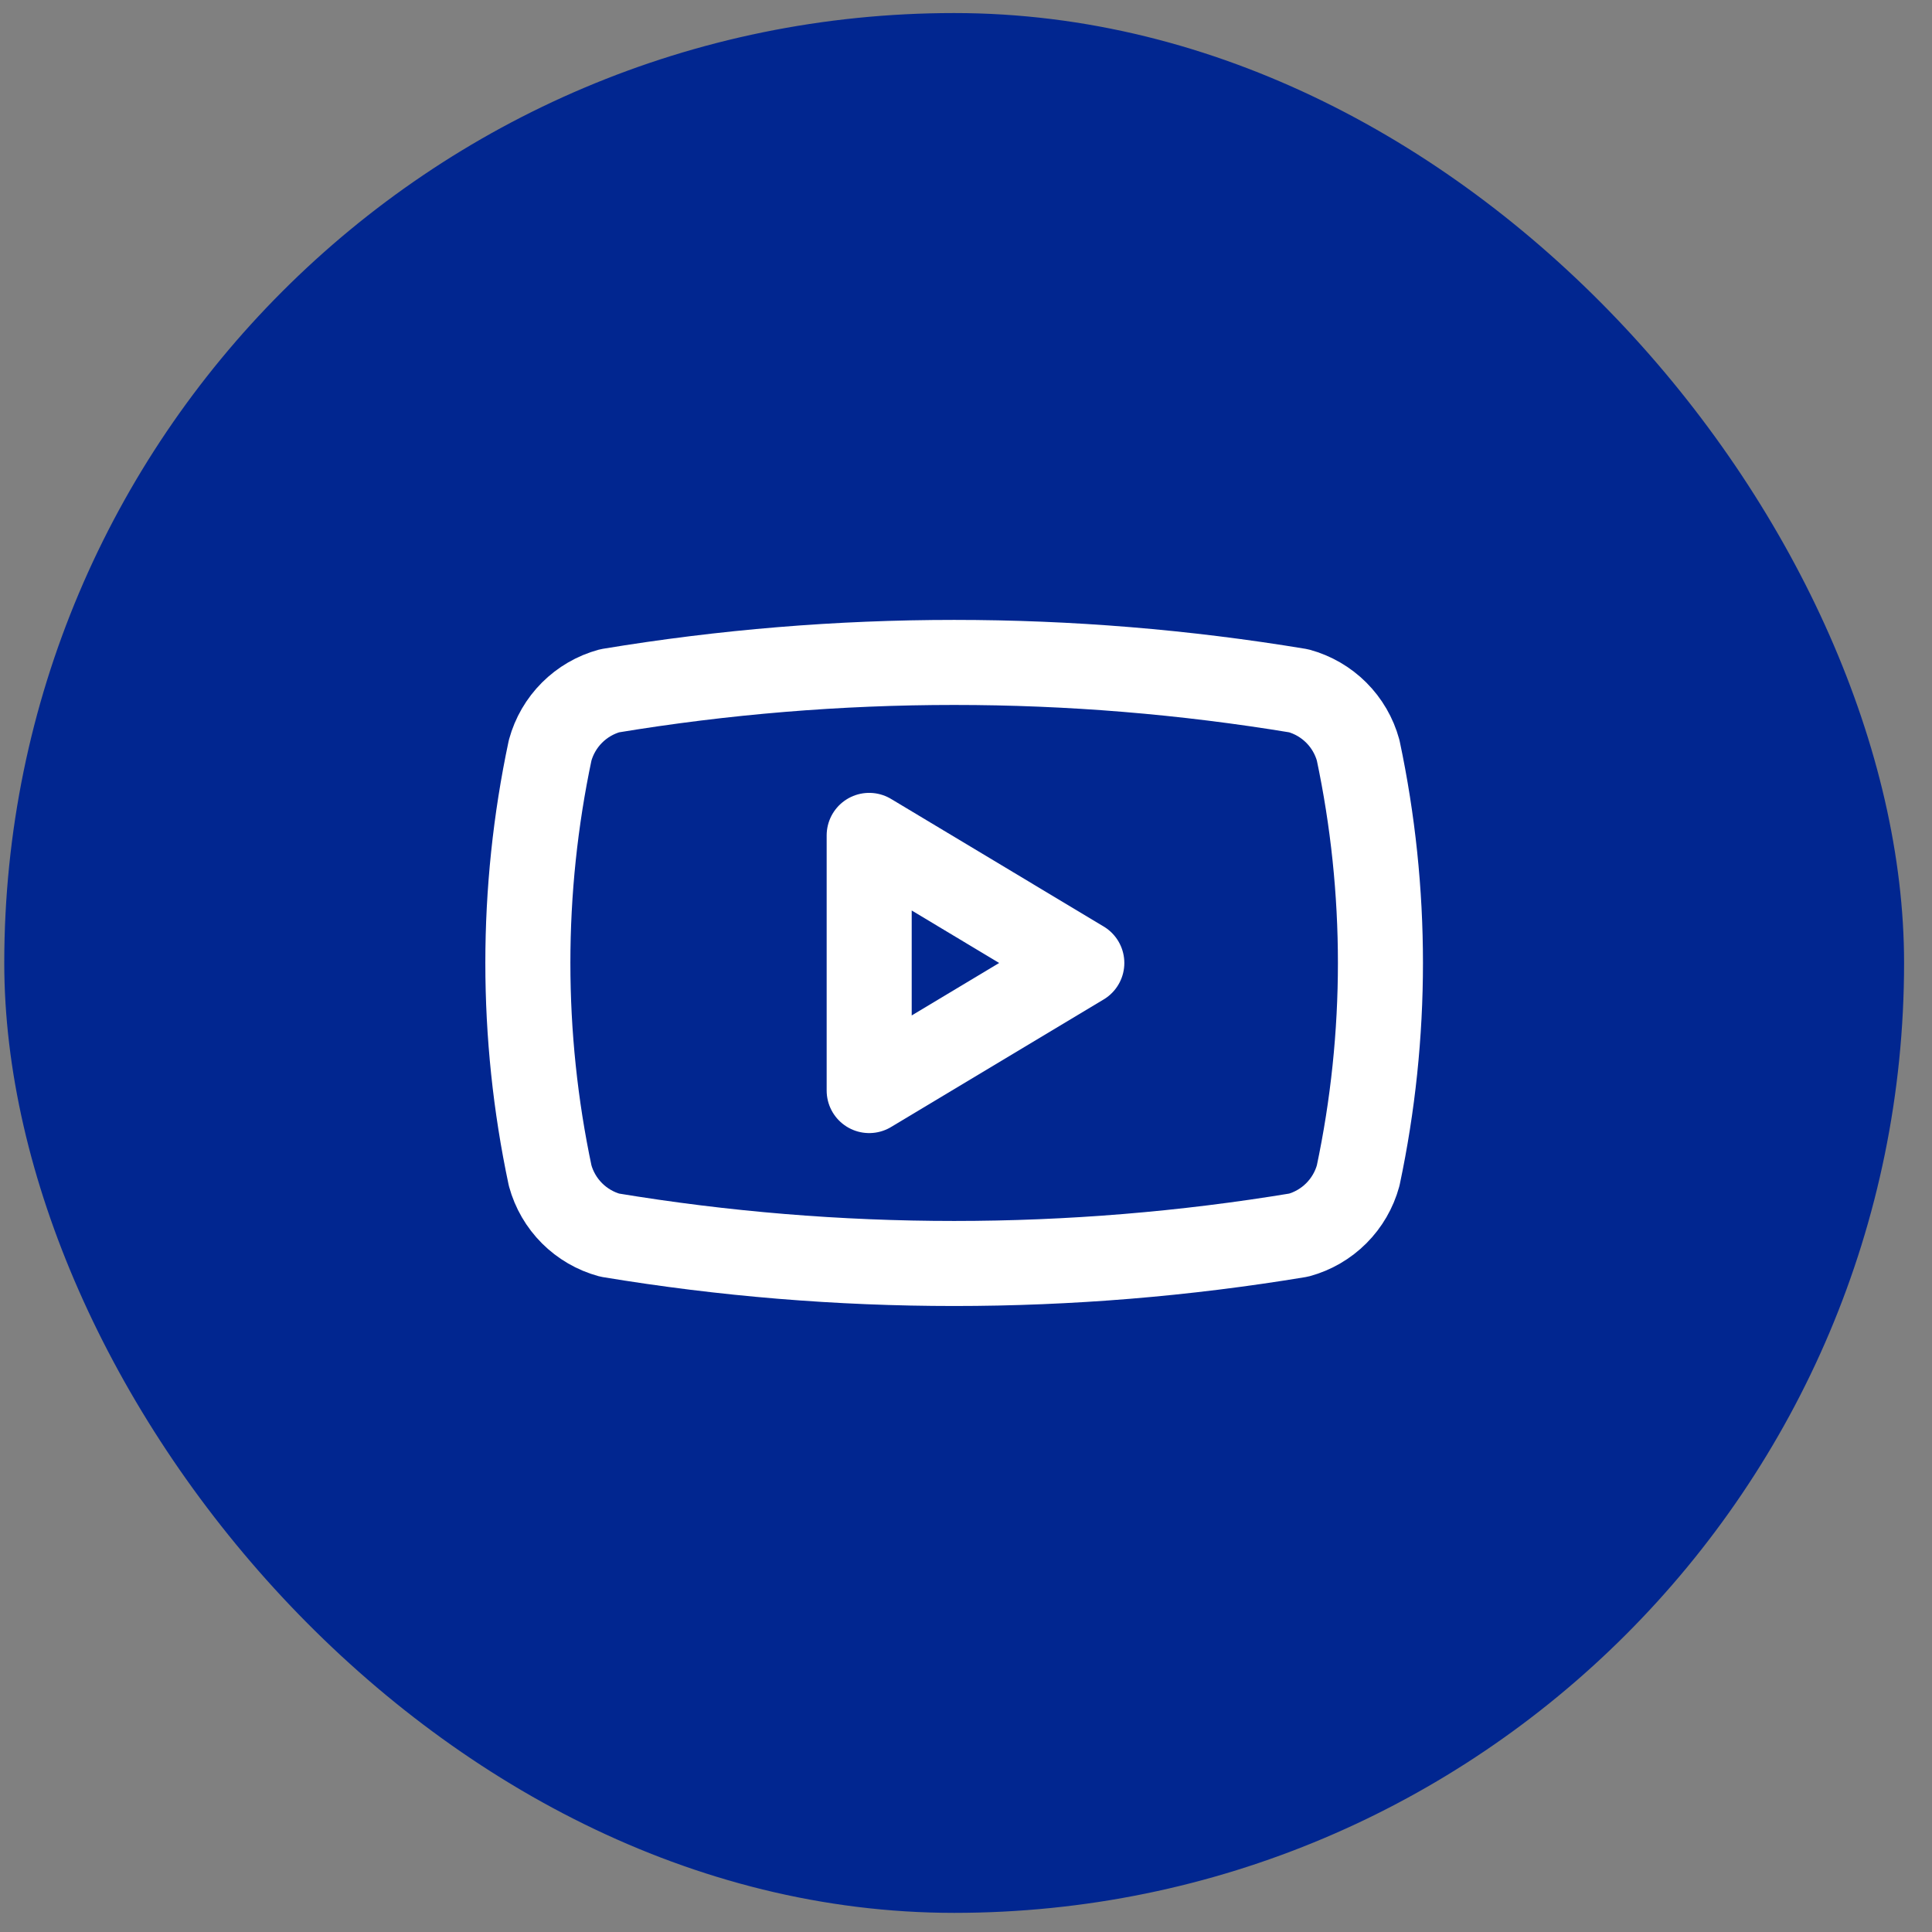
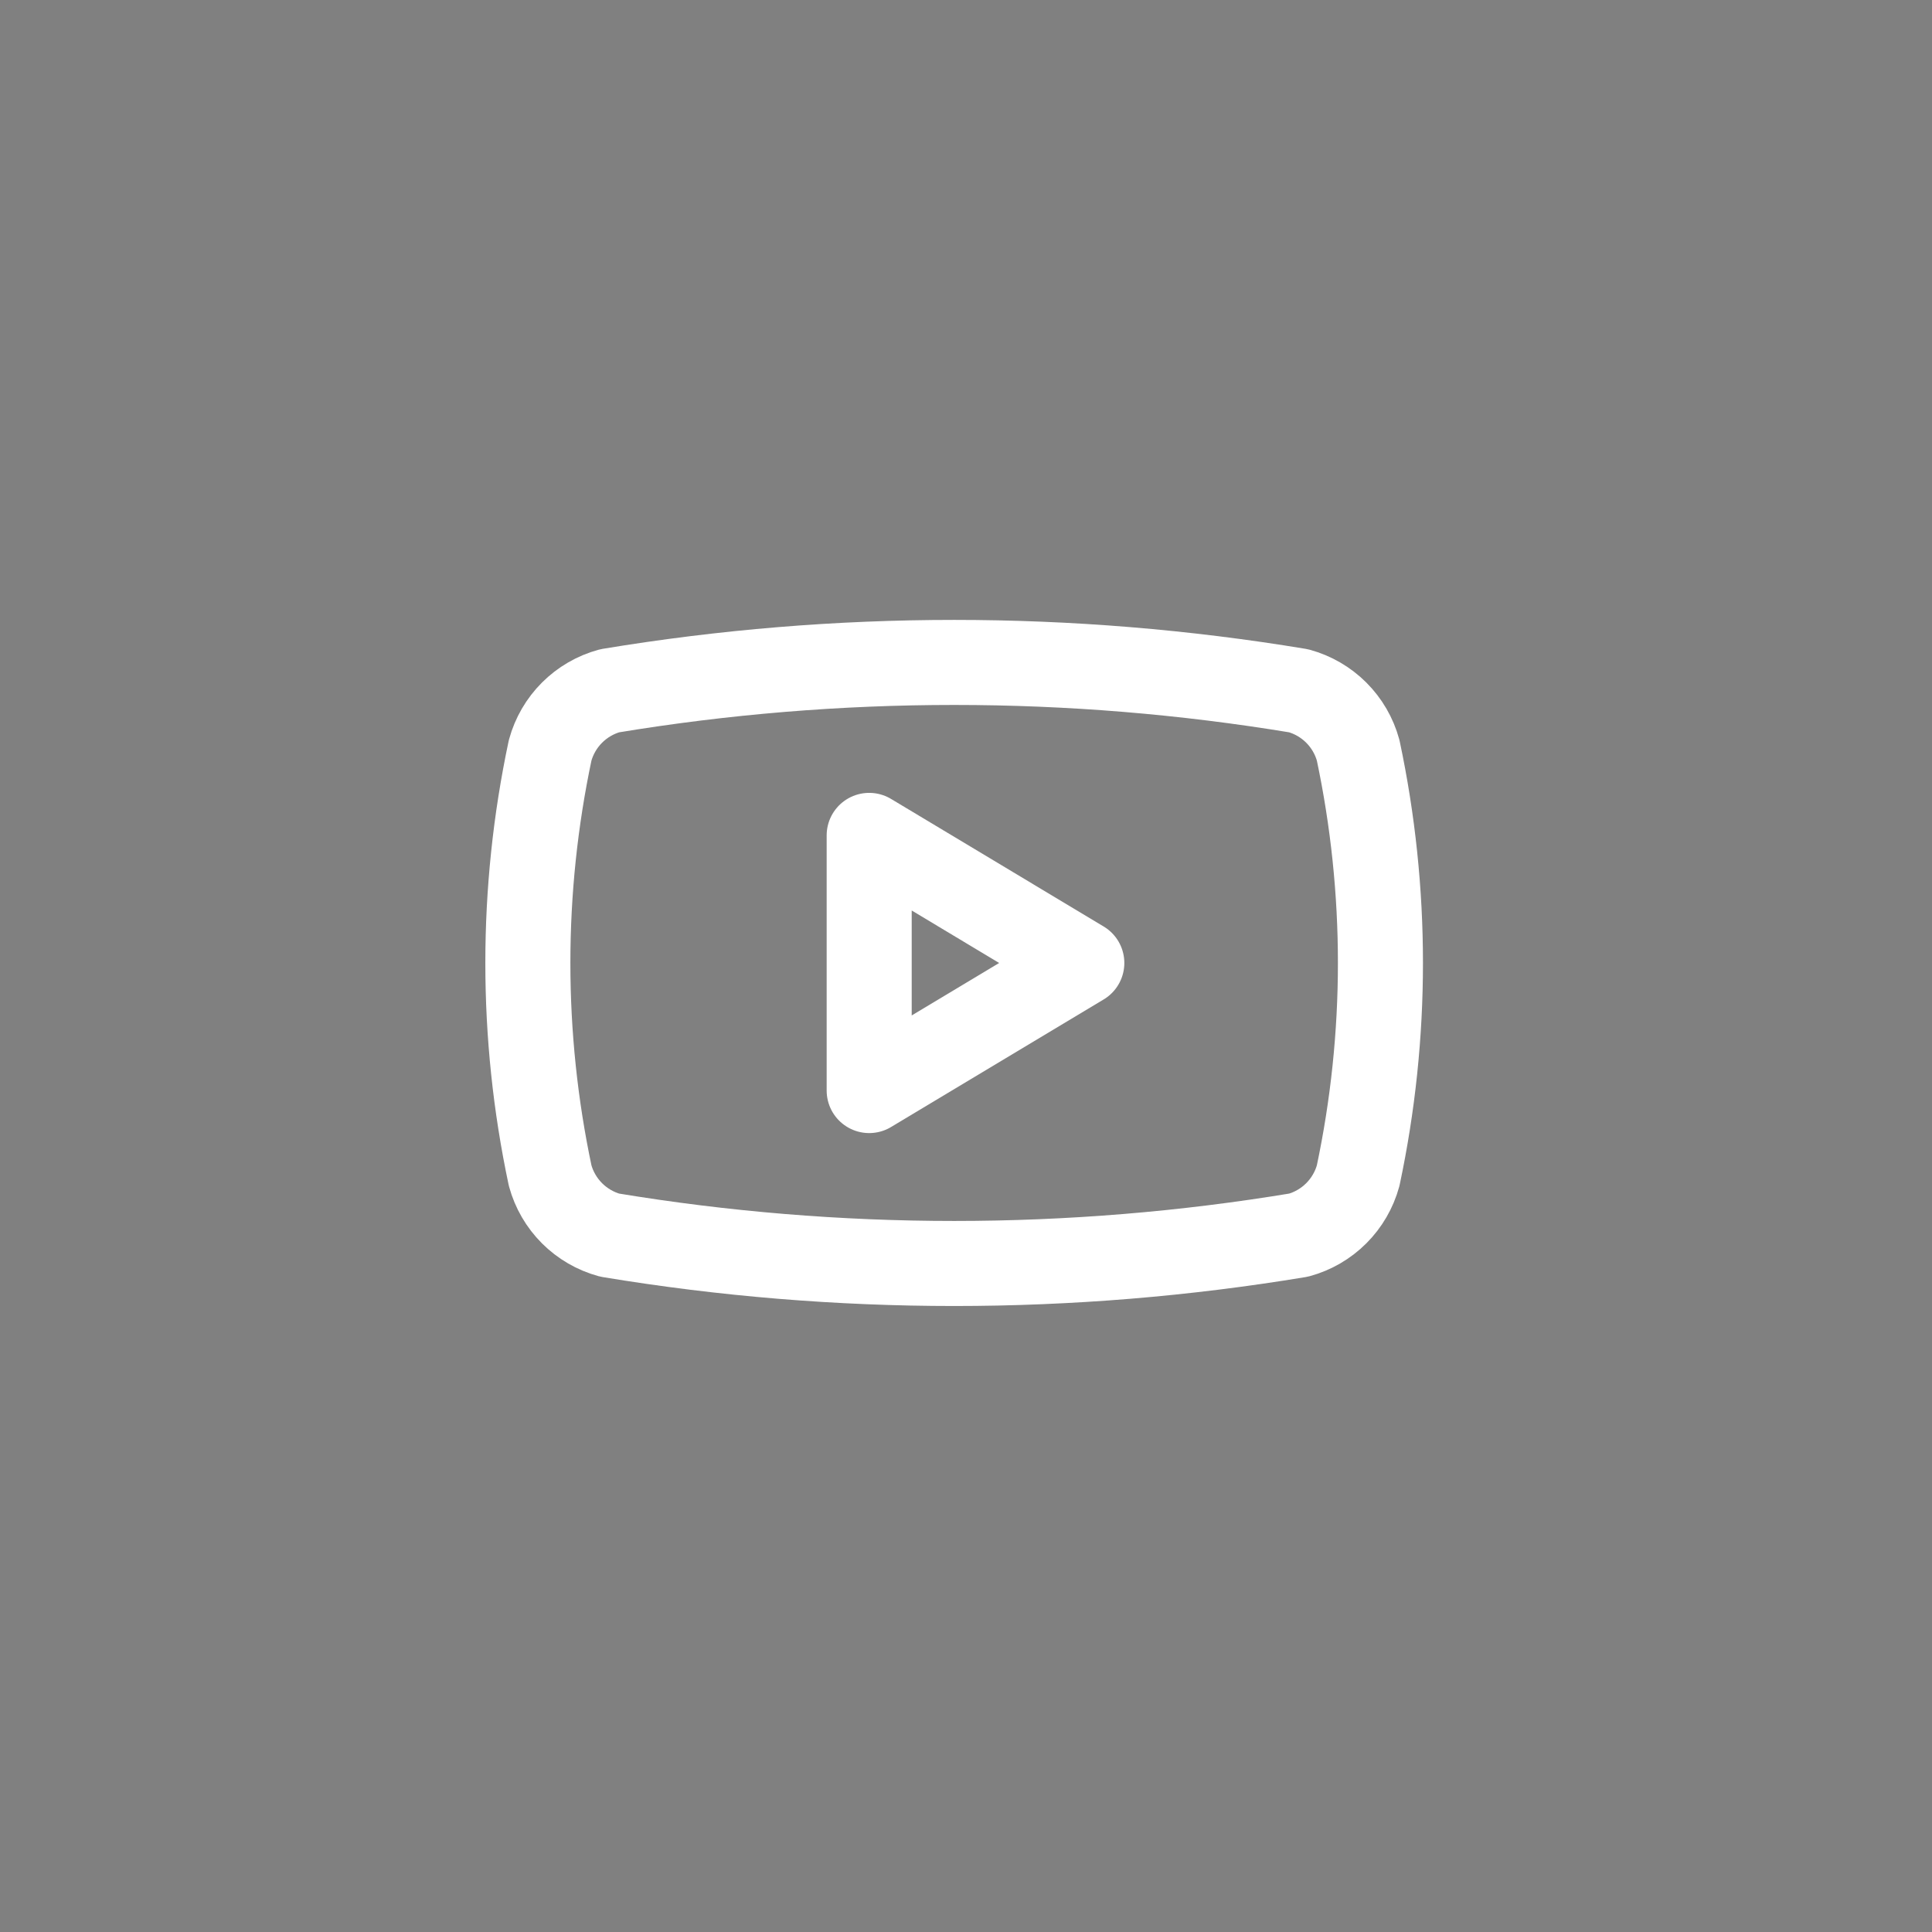
<svg xmlns="http://www.w3.org/2000/svg" fill="none" height="53" viewBox="0 0 53 53" width="53">
  <rect x="0" y="0" width="53" height="53" fill="#808080" stroke="none" />
-   <rect fill="#012690" height="52.117" rx="26.059" width="52.117" x=".117" y=".358" />
  <g stroke="#fff" stroke-linecap="round" stroke-linejoin="round" stroke-width="2.333">
    <path d="m15.092 32.25c-.815-3.846-.815-7.821 0-11.667.107-.391.314-.747.6-1.033s.642-.493 1.033-.6c6.257-1.037 12.643-1.037 18.9 0 .391.107.747.314 1.033.6s.493.642.6 1.033c.815 3.846.815 7.82 0 11.667-.107.391-.314.747-.6 1.033s-.642.493-1.033.6c-6.257 1.037-12.643 1.037-18.9 0-.391-.107-.747-.314-1.033-.6s-.493-.642-.6-1.033z" />
    <path d="m23.844 29.917 5.833-3.5-5.833-3.5z" />
  </g>
</svg>